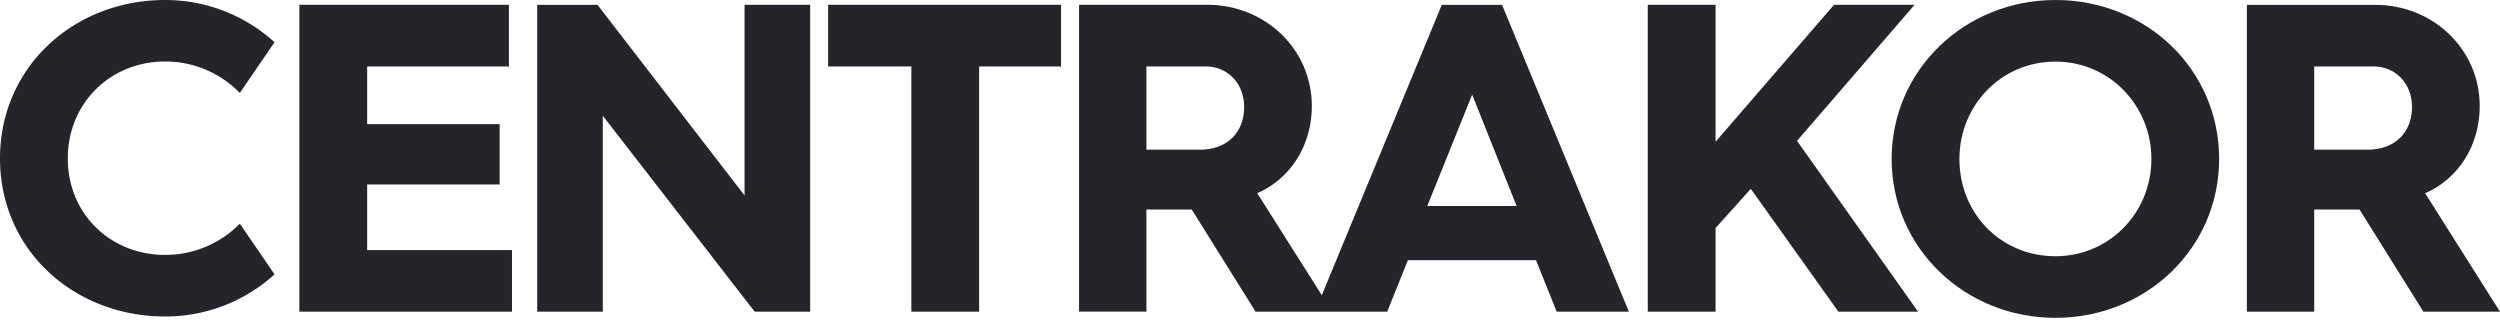
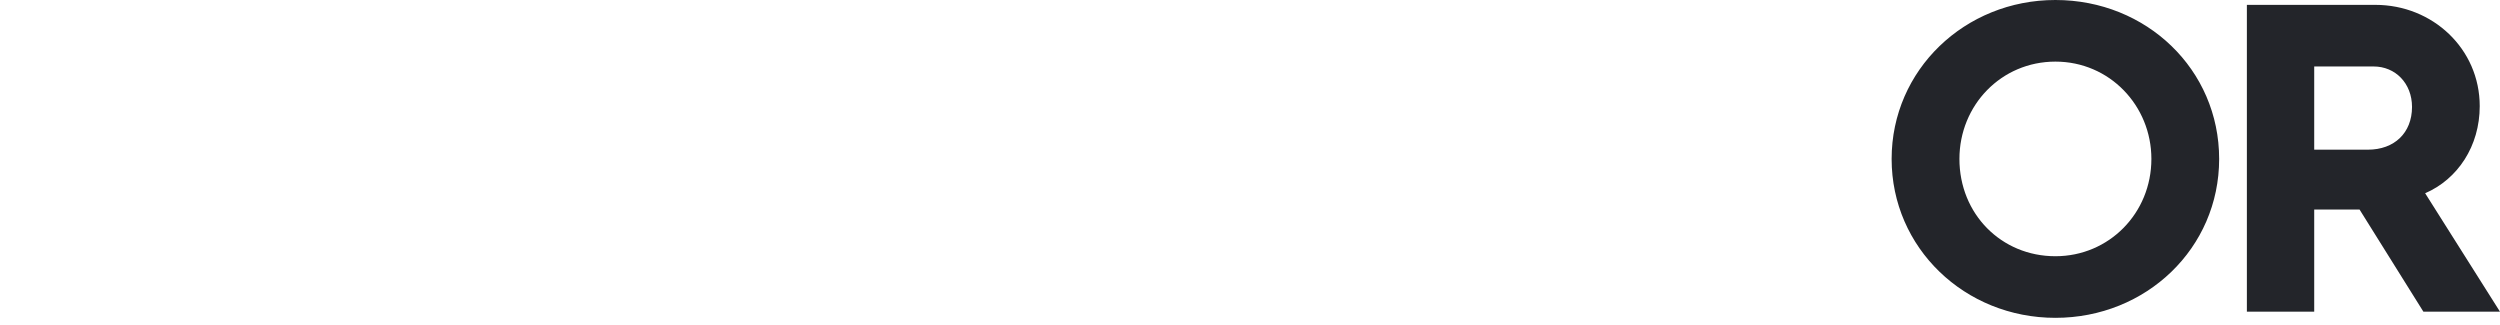
<svg xmlns="http://www.w3.org/2000/svg" width="200" height="26" fill="none" viewBox="0 0 200 26">
  <path fill="#23252a" d="M194.012 15.46c2.607-1.127 4.366-3.769 4.366-6.971 0-4.58-3.766-8.1-8.346-8.1H179.75v24.546h5.387v-8.171h3.628l5.107 8.171h6.127zm-4.578-3.486h-4.297V5.318h4.76c1.722 0 3.065 1.338 3.065 3.24-.005 2.078-1.415 3.416-3.528 3.416M164.433 0c-7.251 0-13.103 5.599-13.103 12.715s5.847 12.712 13.103 12.712c7.257 0 13.099-5.564 13.099-12.712S171.722 0 164.433 0m0 20.498c-4.334 0-7.679-3.383-7.679-7.783 0-4.298 3.345-7.786 7.679-7.786 4.335 0 7.678 3.523 7.678 7.786 0 4.332-3.383 7.783-7.678 7.783" />
-   <path fill="#23252a" d="M153.166.386h-6.445l-9.475 10.954V.386h-5.424v24.55h5.424v-6.694l2.819-3.134 7.008 9.827h6.373l-9.684-13.667zM115.343.389l-9.599 23.225-5.165-8.159c2.605-1.126 4.366-3.768 4.366-6.971 0-4.58-3.768-8.1-8.346-8.1H86.324V24.93h5.39v-8.166h3.628l5.106 8.171h10.528l1.656-4.12h10.248l1.655 4.12h5.776L120.166.39zM96.011 11.974h-4.297V5.318h4.755c1.721 0 3.062 1.338 3.062 3.24 0 2.078-1.407 3.416-3.52 3.416m18.171 4.507 3.591-8.91 3.557 8.91zM66.252 5.318h6.656v19.617h5.424V5.318h6.55V.386h-18.63zM59.565 15.637 47.802.387h-4.824v24.548h5.247V9.261l12.15 15.674h4.437V.386h-5.247zM29.373 14.757h10.6V9.93h-10.6V5.318h11.34V.386H23.949v24.55h17.01v-4.933H29.373zM13.207 20.392c-4.366 0-7.783-3.277-7.783-7.714S8.84 4.92 13.207 4.92a8.32 8.32 0 0 1 5.98 2.514L21.96 3.38A12.96 12.96 0 0 0 13.207 0C5.916 0 0 5.353 0 12.678S5.916 25.32 13.207 25.32a12.99 12.99 0 0 0 8.757-3.372l-2.777-4.056a8.32 8.32 0 0 1-5.98 2.499" />
</svg>